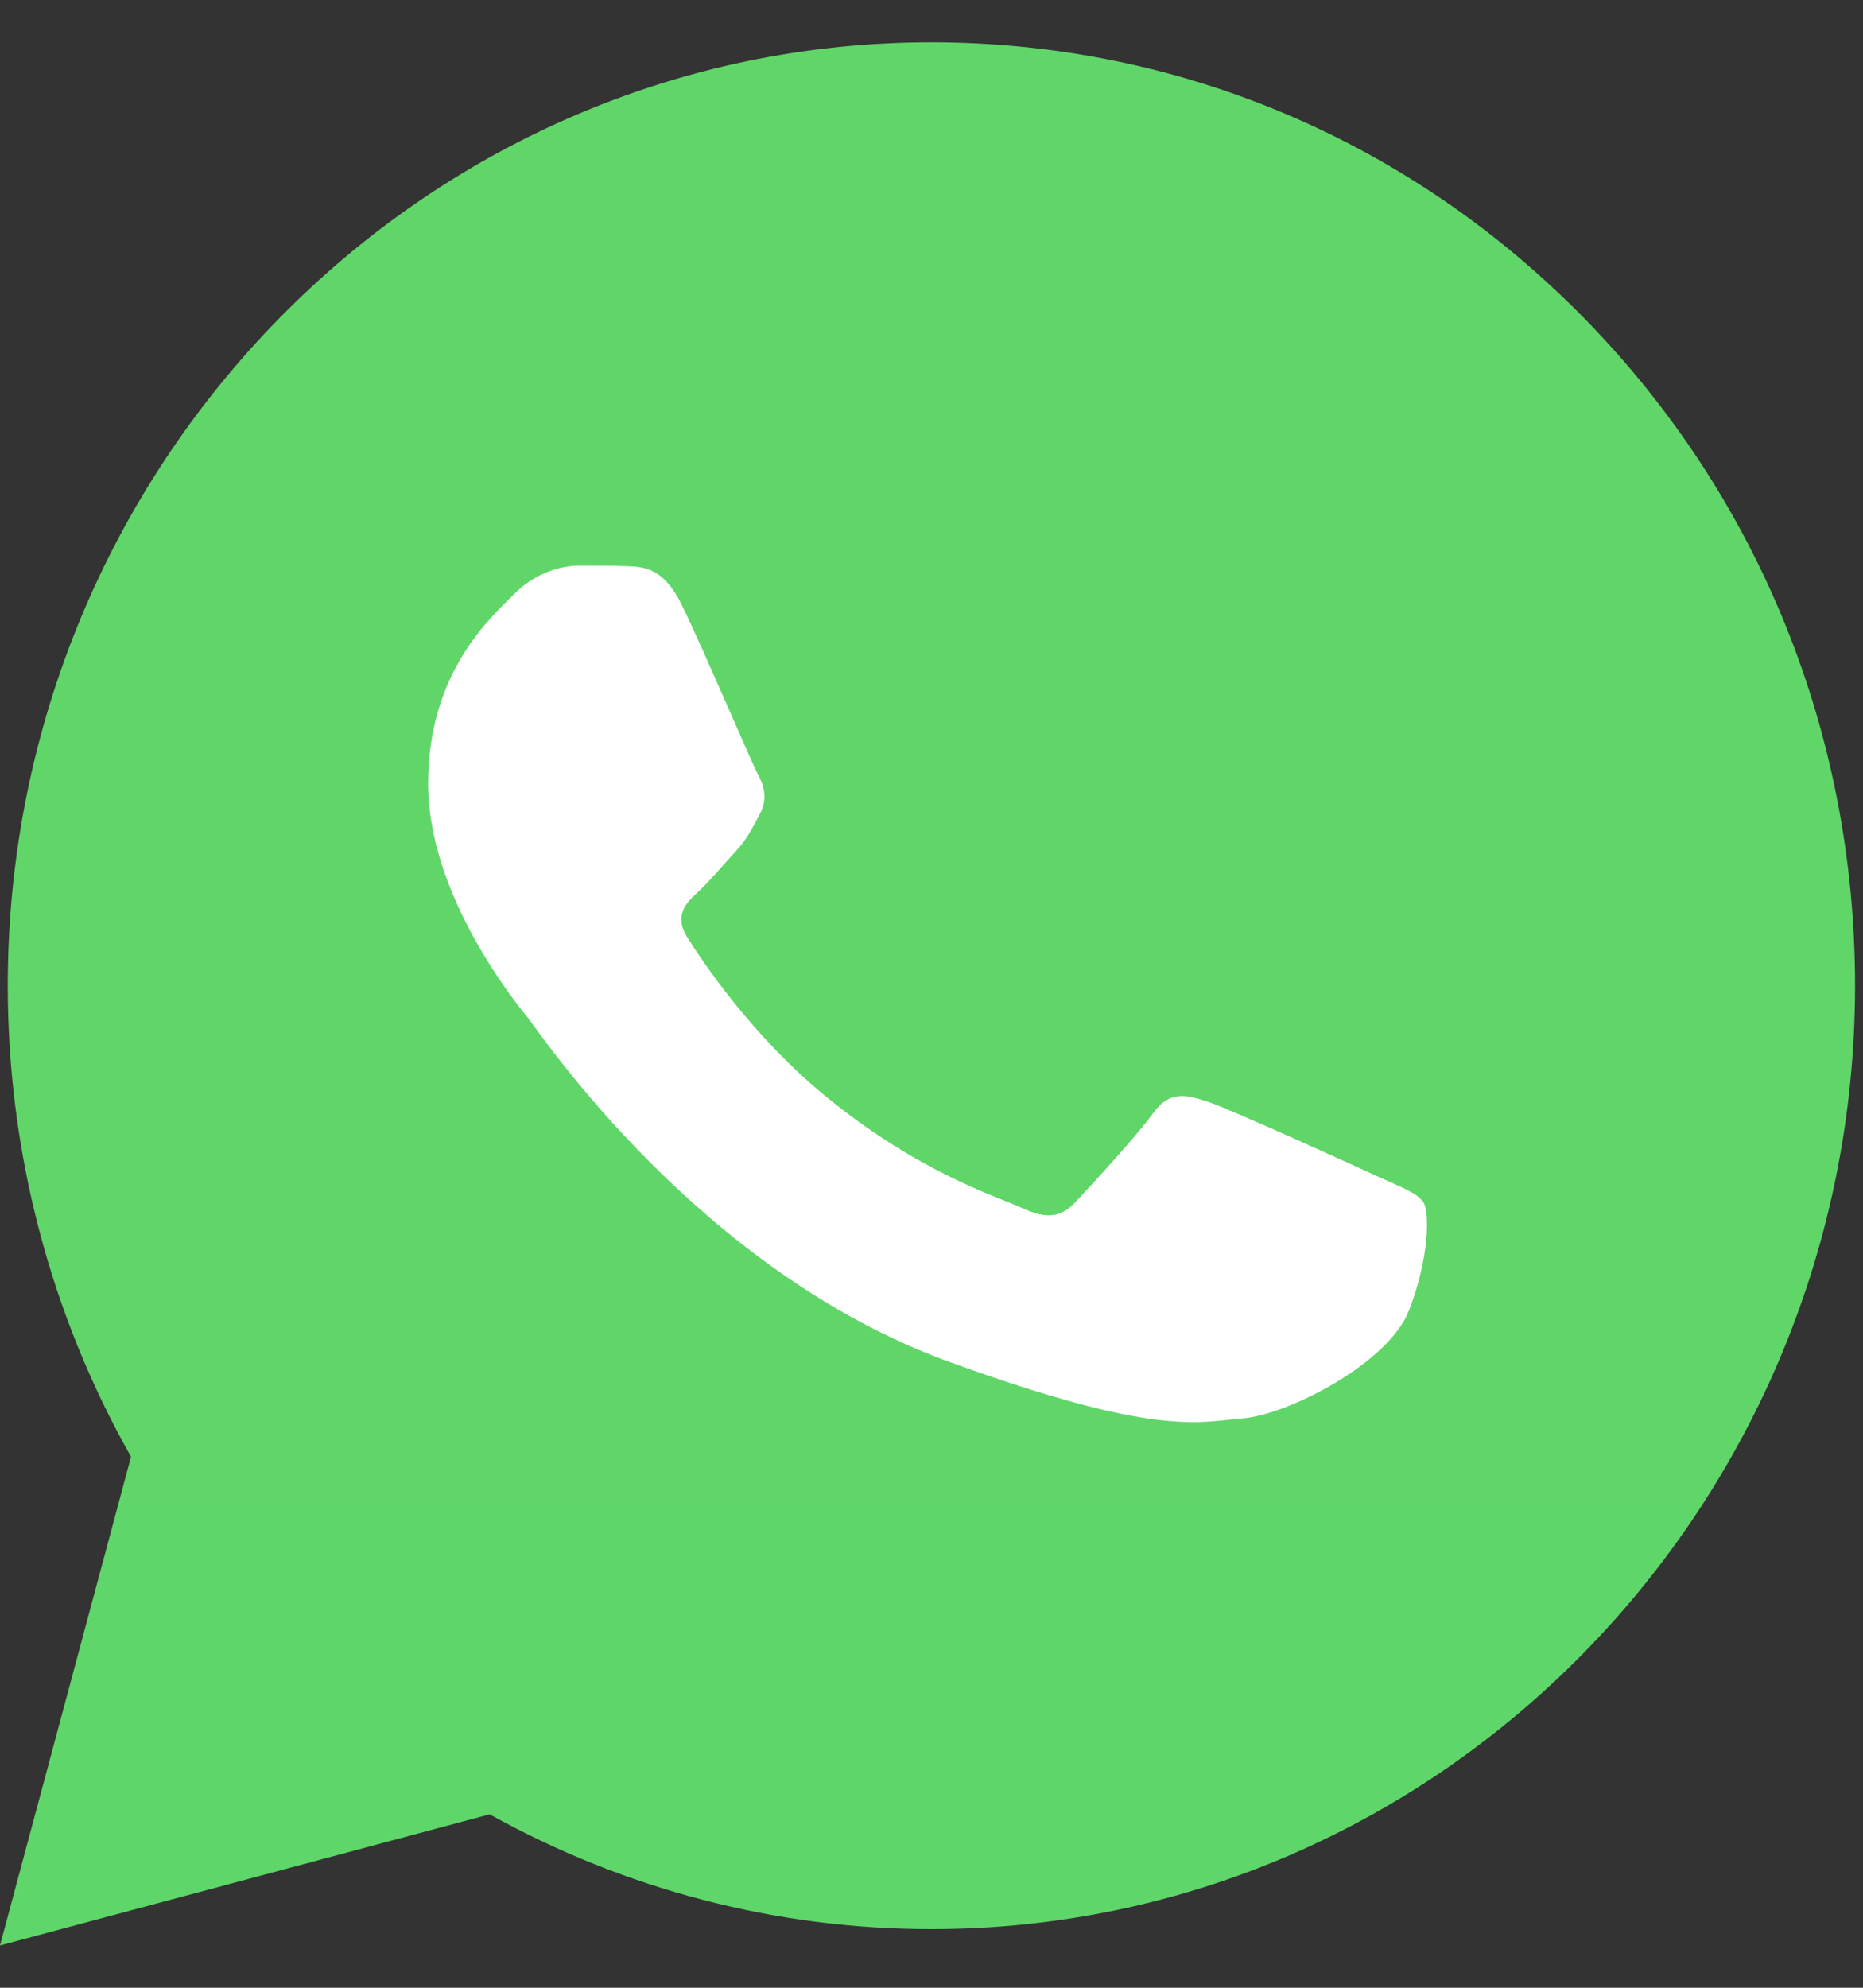
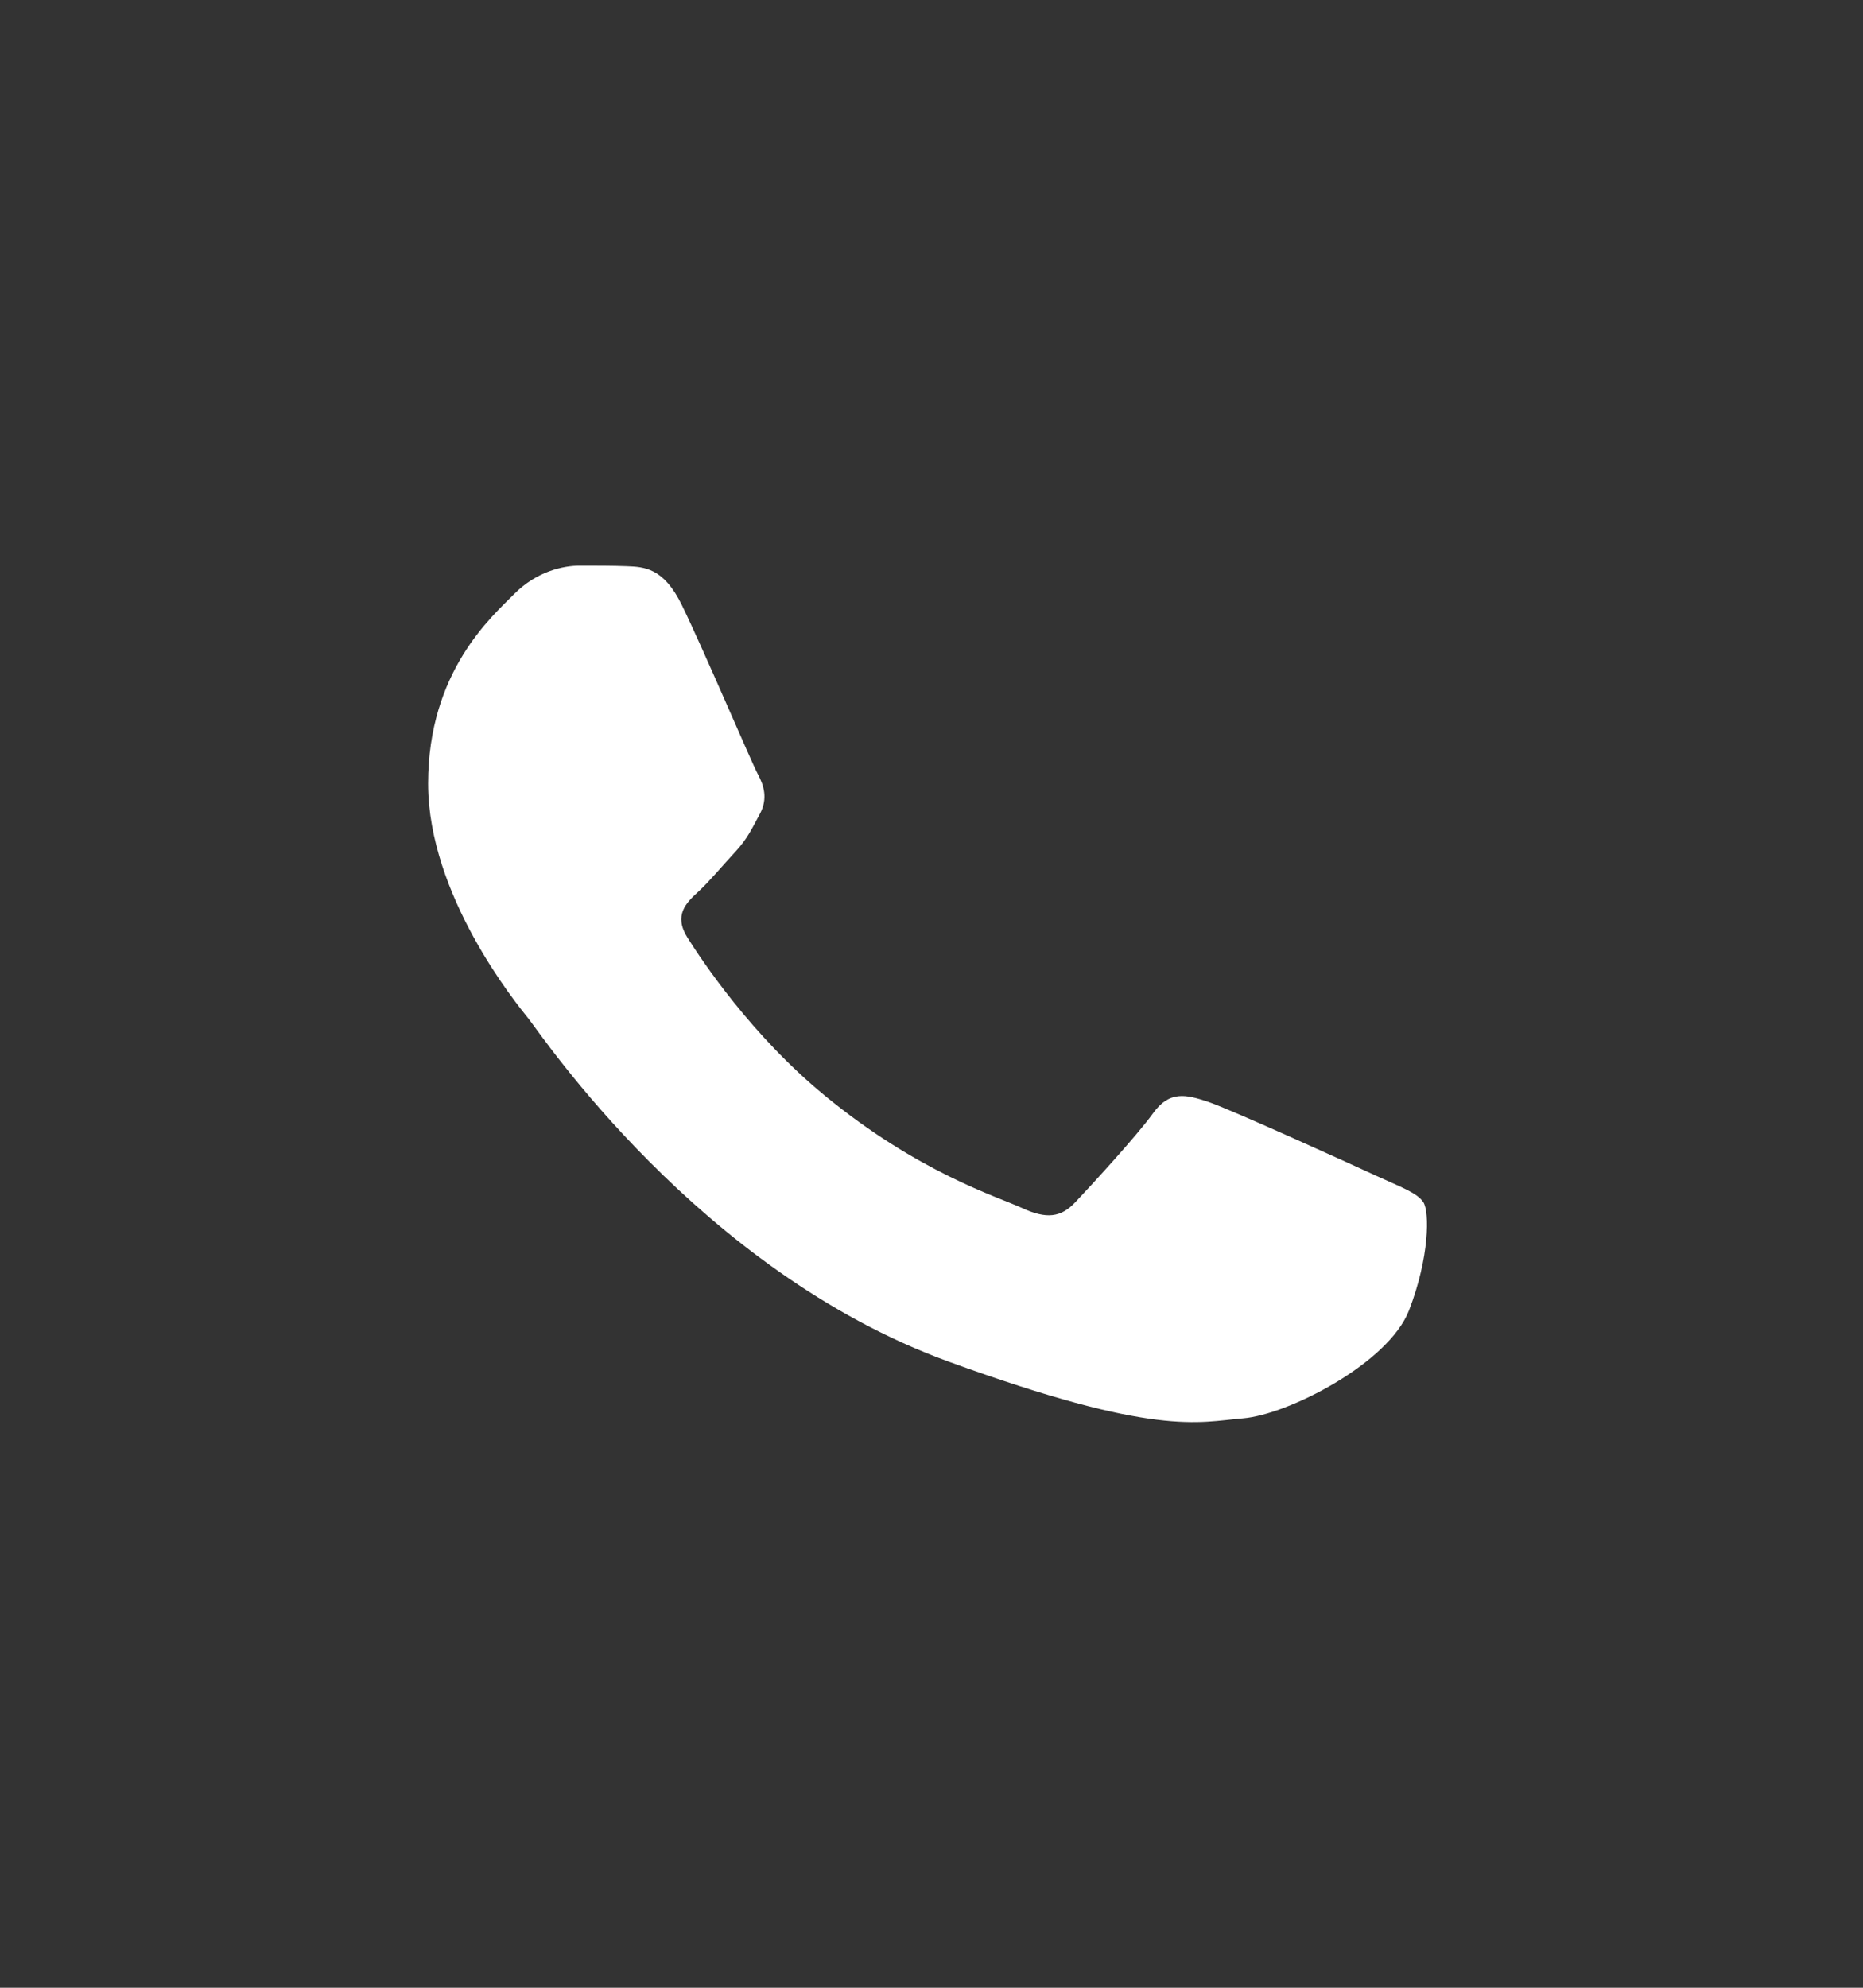
<svg xmlns="http://www.w3.org/2000/svg" width="30" height="32" viewBox="0 0 30 32" fill="none">
  <rect x="0" y="0" width="30" height="32" fill="#333333" stroke="none" />
-   <path d="M0.125 15.862C0.124 18.537 0.808 21.15 2.11 23.452L0 31.319L7.885 29.208C10.066 30.42 12.509 31.056 14.992 31.056H14.999C23.196 31.056 29.869 24.245 29.872 15.874C29.874 11.818 28.328 8.003 25.52 5.133C22.712 2.264 18.977 0.683 14.998 0.681C6.8 0.681 0.128 7.491 0.125 15.862" fill="url(#paint0_linear_26_39)" />
  <path d="M10.983 9.747C10.687 9.138 10.374 9.126 10.092 9.115C9.862 9.106 9.598 9.106 9.334 9.106C9.07 9.106 8.641 9.198 8.279 9.564C7.916 9.93 6.894 10.815 6.894 12.614C6.894 14.414 8.312 16.153 8.509 16.397C8.707 16.641 11.247 20.452 15.27 21.918C18.613 23.136 19.293 22.894 20.019 22.833C20.744 22.772 22.36 21.948 22.69 21.094C23.02 20.24 23.02 19.508 22.921 19.355C22.822 19.203 22.558 19.111 22.162 18.929C21.767 18.746 19.821 17.861 19.458 17.739C19.095 17.617 18.831 17.556 18.568 17.922C18.304 18.288 17.546 19.111 17.315 19.355C17.084 19.6 16.853 19.63 16.457 19.447C16.061 19.264 14.787 18.878 13.275 17.632C12.098 16.663 11.304 15.465 11.073 15.099C10.842 14.734 11.048 14.535 11.247 14.353C11.425 14.189 11.643 13.926 11.841 13.713C12.038 13.499 12.104 13.347 12.236 13.103C12.368 12.858 12.302 12.645 12.203 12.462C12.104 12.279 11.335 10.47 10.983 9.747Z" fill="white" />
  <defs>
    <linearGradient id="paint0_linear_26_39" x1="1493.62" y1="3064.51" x2="1493.62" y2="0.681" gradientUnits="userSpaceOnUse">
      <stop stop-color="#1FAF38" />
      <stop offset="1" stop-color="#60D669" />
    </linearGradient>
  </defs>
</svg>